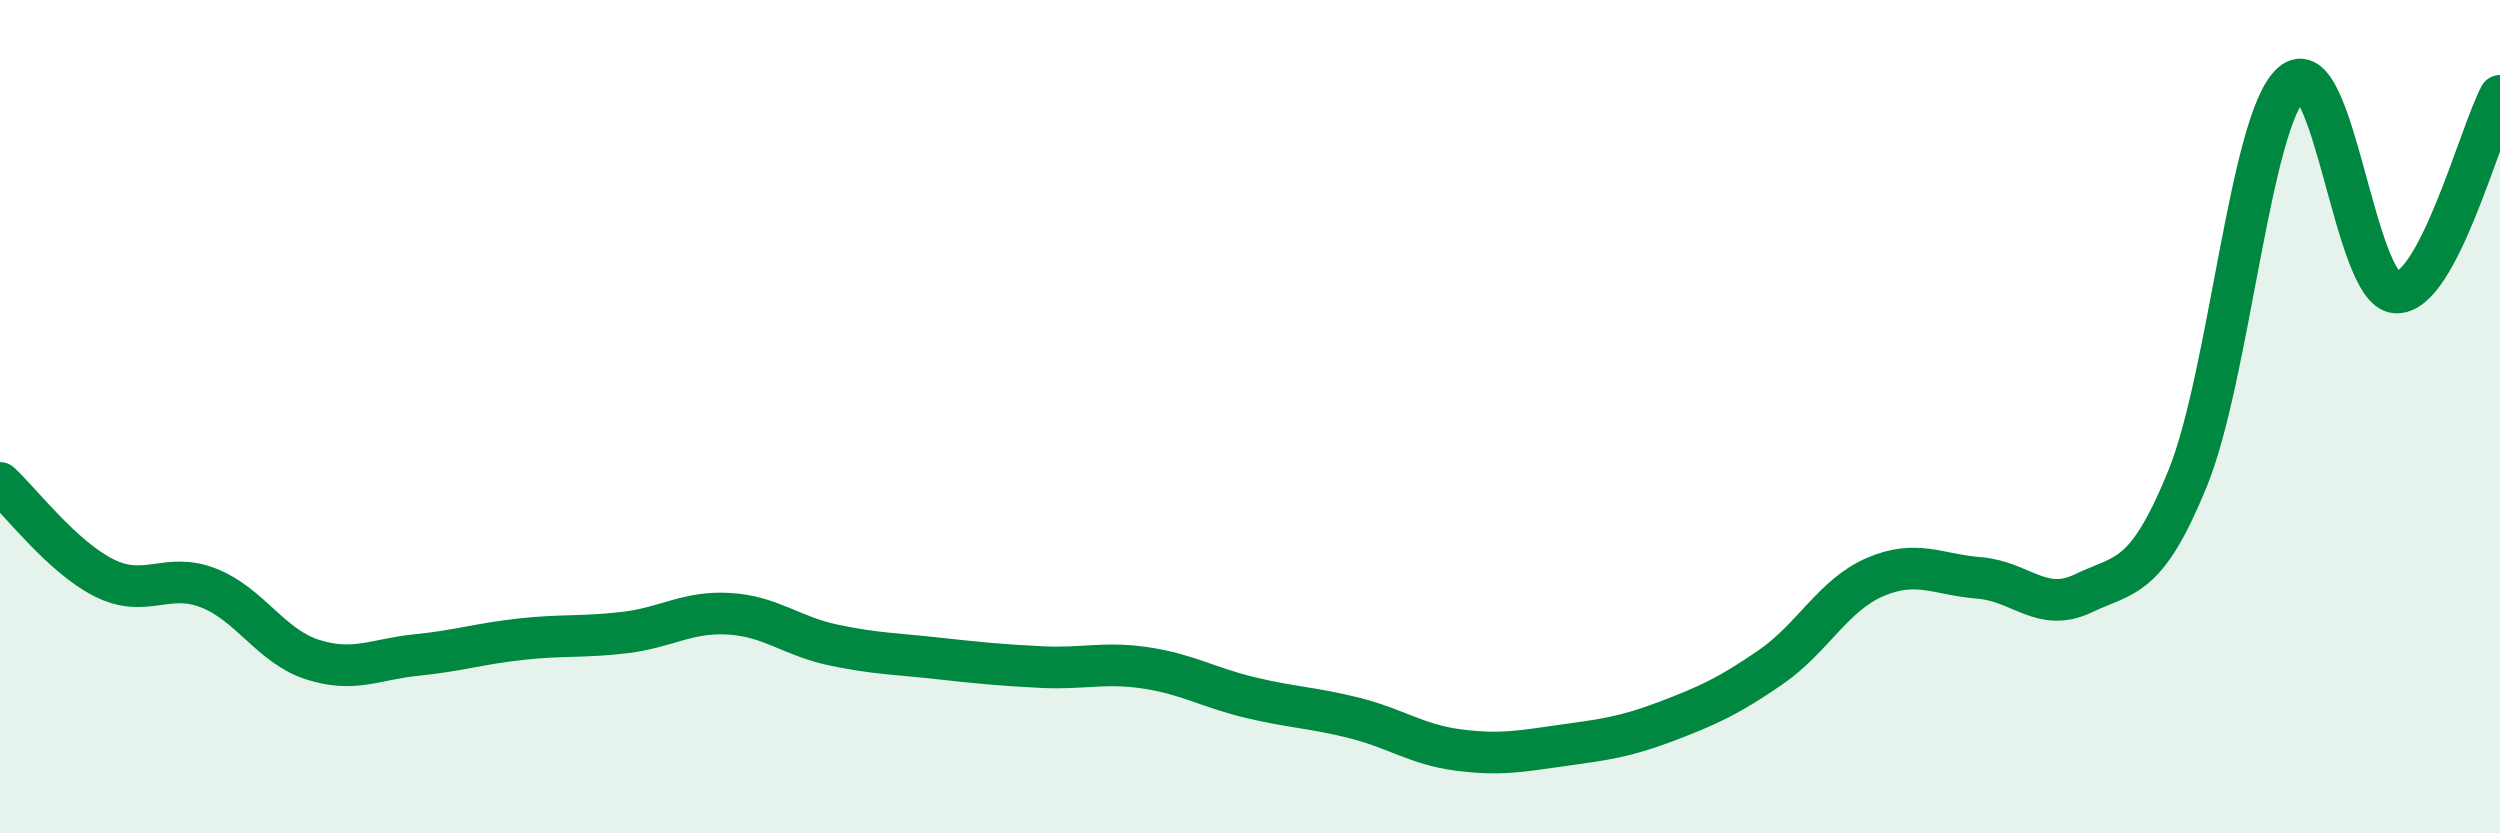
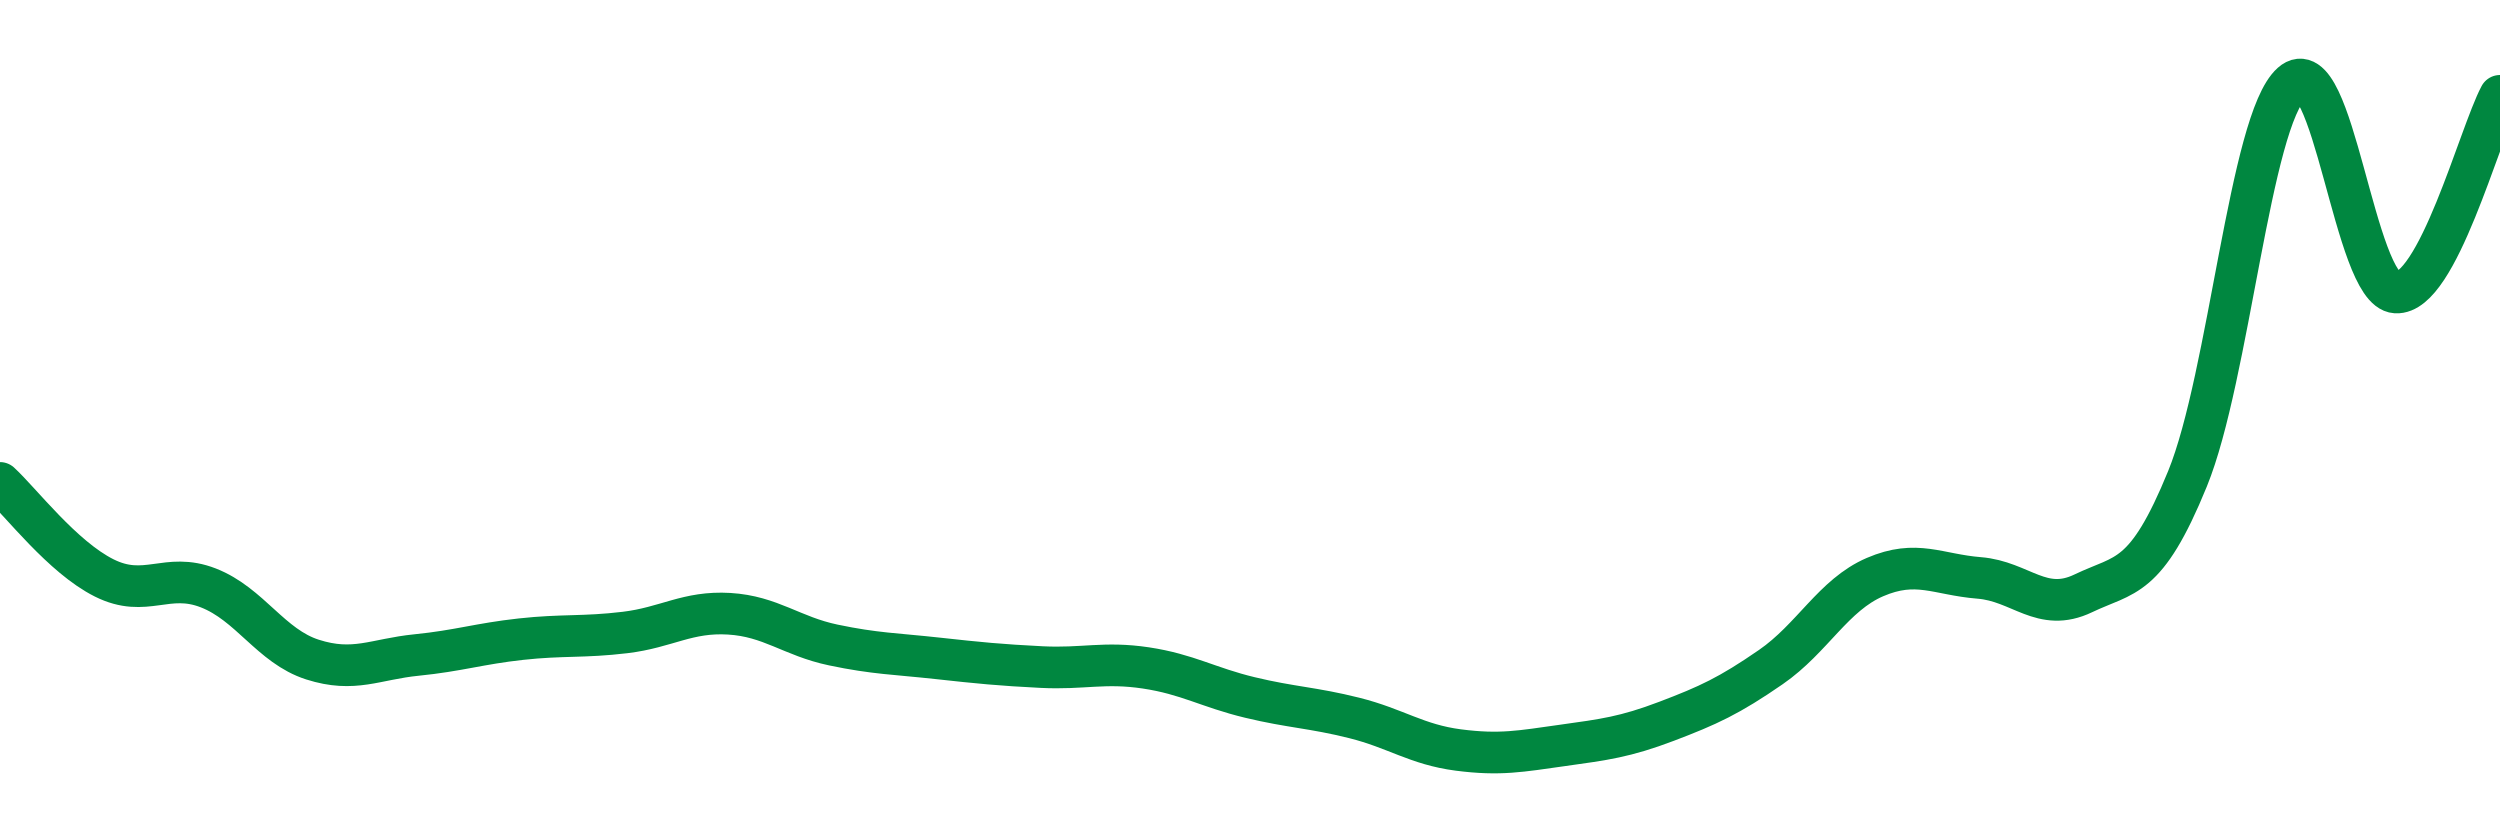
<svg xmlns="http://www.w3.org/2000/svg" width="60" height="20" viewBox="0 0 60 20">
-   <path d="M 0,11.59 C 0.5,12.05 1.5,13.37 2.5,13.87 C 3.5,14.37 4,13.72 5,14.11 C 6,14.5 6.5,15.51 7.5,15.83 C 8.5,16.15 9,15.82 10,15.72 C 11,15.62 11.5,15.45 12.5,15.34 C 13.5,15.23 14,15.3 15,15.18 C 16,15.06 16.5,14.67 17.5,14.73 C 18.5,14.79 19,15.27 20,15.48 C 21,15.69 21.5,15.69 22.5,15.8 C 23.5,15.91 24,15.96 25,16.01 C 26,16.06 26.5,15.88 27.5,16.03 C 28.5,16.18 29,16.5 30,16.74 C 31,16.98 31.5,16.98 32.5,17.23 C 33.5,17.48 34,17.87 35,18 C 36,18.13 36.5,18.03 37.5,17.89 C 38.5,17.75 39,17.69 40,17.31 C 41,16.93 41.5,16.7 42.5,16.01 C 43.5,15.32 44,14.28 45,13.85 C 46,13.42 46.5,13.79 47.5,13.87 C 48.5,13.95 49,14.72 50,14.24 C 51,13.76 51.5,13.94 52.5,11.49 C 53.5,9.04 54,2.89 55,2 C 56,1.11 56.5,6.96 57.5,7.02 C 58.5,7.08 59.5,3.24 60,2.3L60 20L0 20Z" fill="#008740" opacity="0.1" stroke-linecap="round" stroke-linejoin="round" />
  <path d="M 0,11.59 C 0.5,12.05 1.5,13.37 2.5,13.87 C 3.5,14.37 4,13.72 5,14.11 C 6,14.5 6.5,15.51 7.5,15.83 C 8.5,16.15 9,15.82 10,15.72 C 11,15.62 11.5,15.45 12.5,15.34 C 13.5,15.23 14,15.3 15,15.18 C 16,15.06 16.5,14.67 17.5,14.73 C 18.5,14.79 19,15.27 20,15.48 C 21,15.69 21.5,15.69 22.5,15.8 C 23.5,15.91 24,15.96 25,16.01 C 26,16.06 26.5,15.88 27.5,16.03 C 28.5,16.18 29,16.5 30,16.74 C 31,16.98 31.5,16.98 32.5,17.23 C 33.5,17.48 34,17.87 35,18 C 36,18.13 36.5,18.03 37.5,17.89 C 38.5,17.75 39,17.69 40,17.31 C 41,16.93 41.5,16.7 42.5,16.01 C 43.5,15.32 44,14.28 45,13.85 C 46,13.42 46.5,13.79 47.5,13.87 C 48.5,13.95 49,14.72 50,14.24 C 51,13.76 51.5,13.94 52.5,11.49 C 53.5,9.04 54,2.89 55,2 C 56,1.11 56.5,6.96 57.5,7.02 C 58.5,7.08 59.5,3.24 60,2.3" stroke="#008740" stroke-width="1" fill="none" stroke-linecap="round" stroke-linejoin="round" />
</svg>